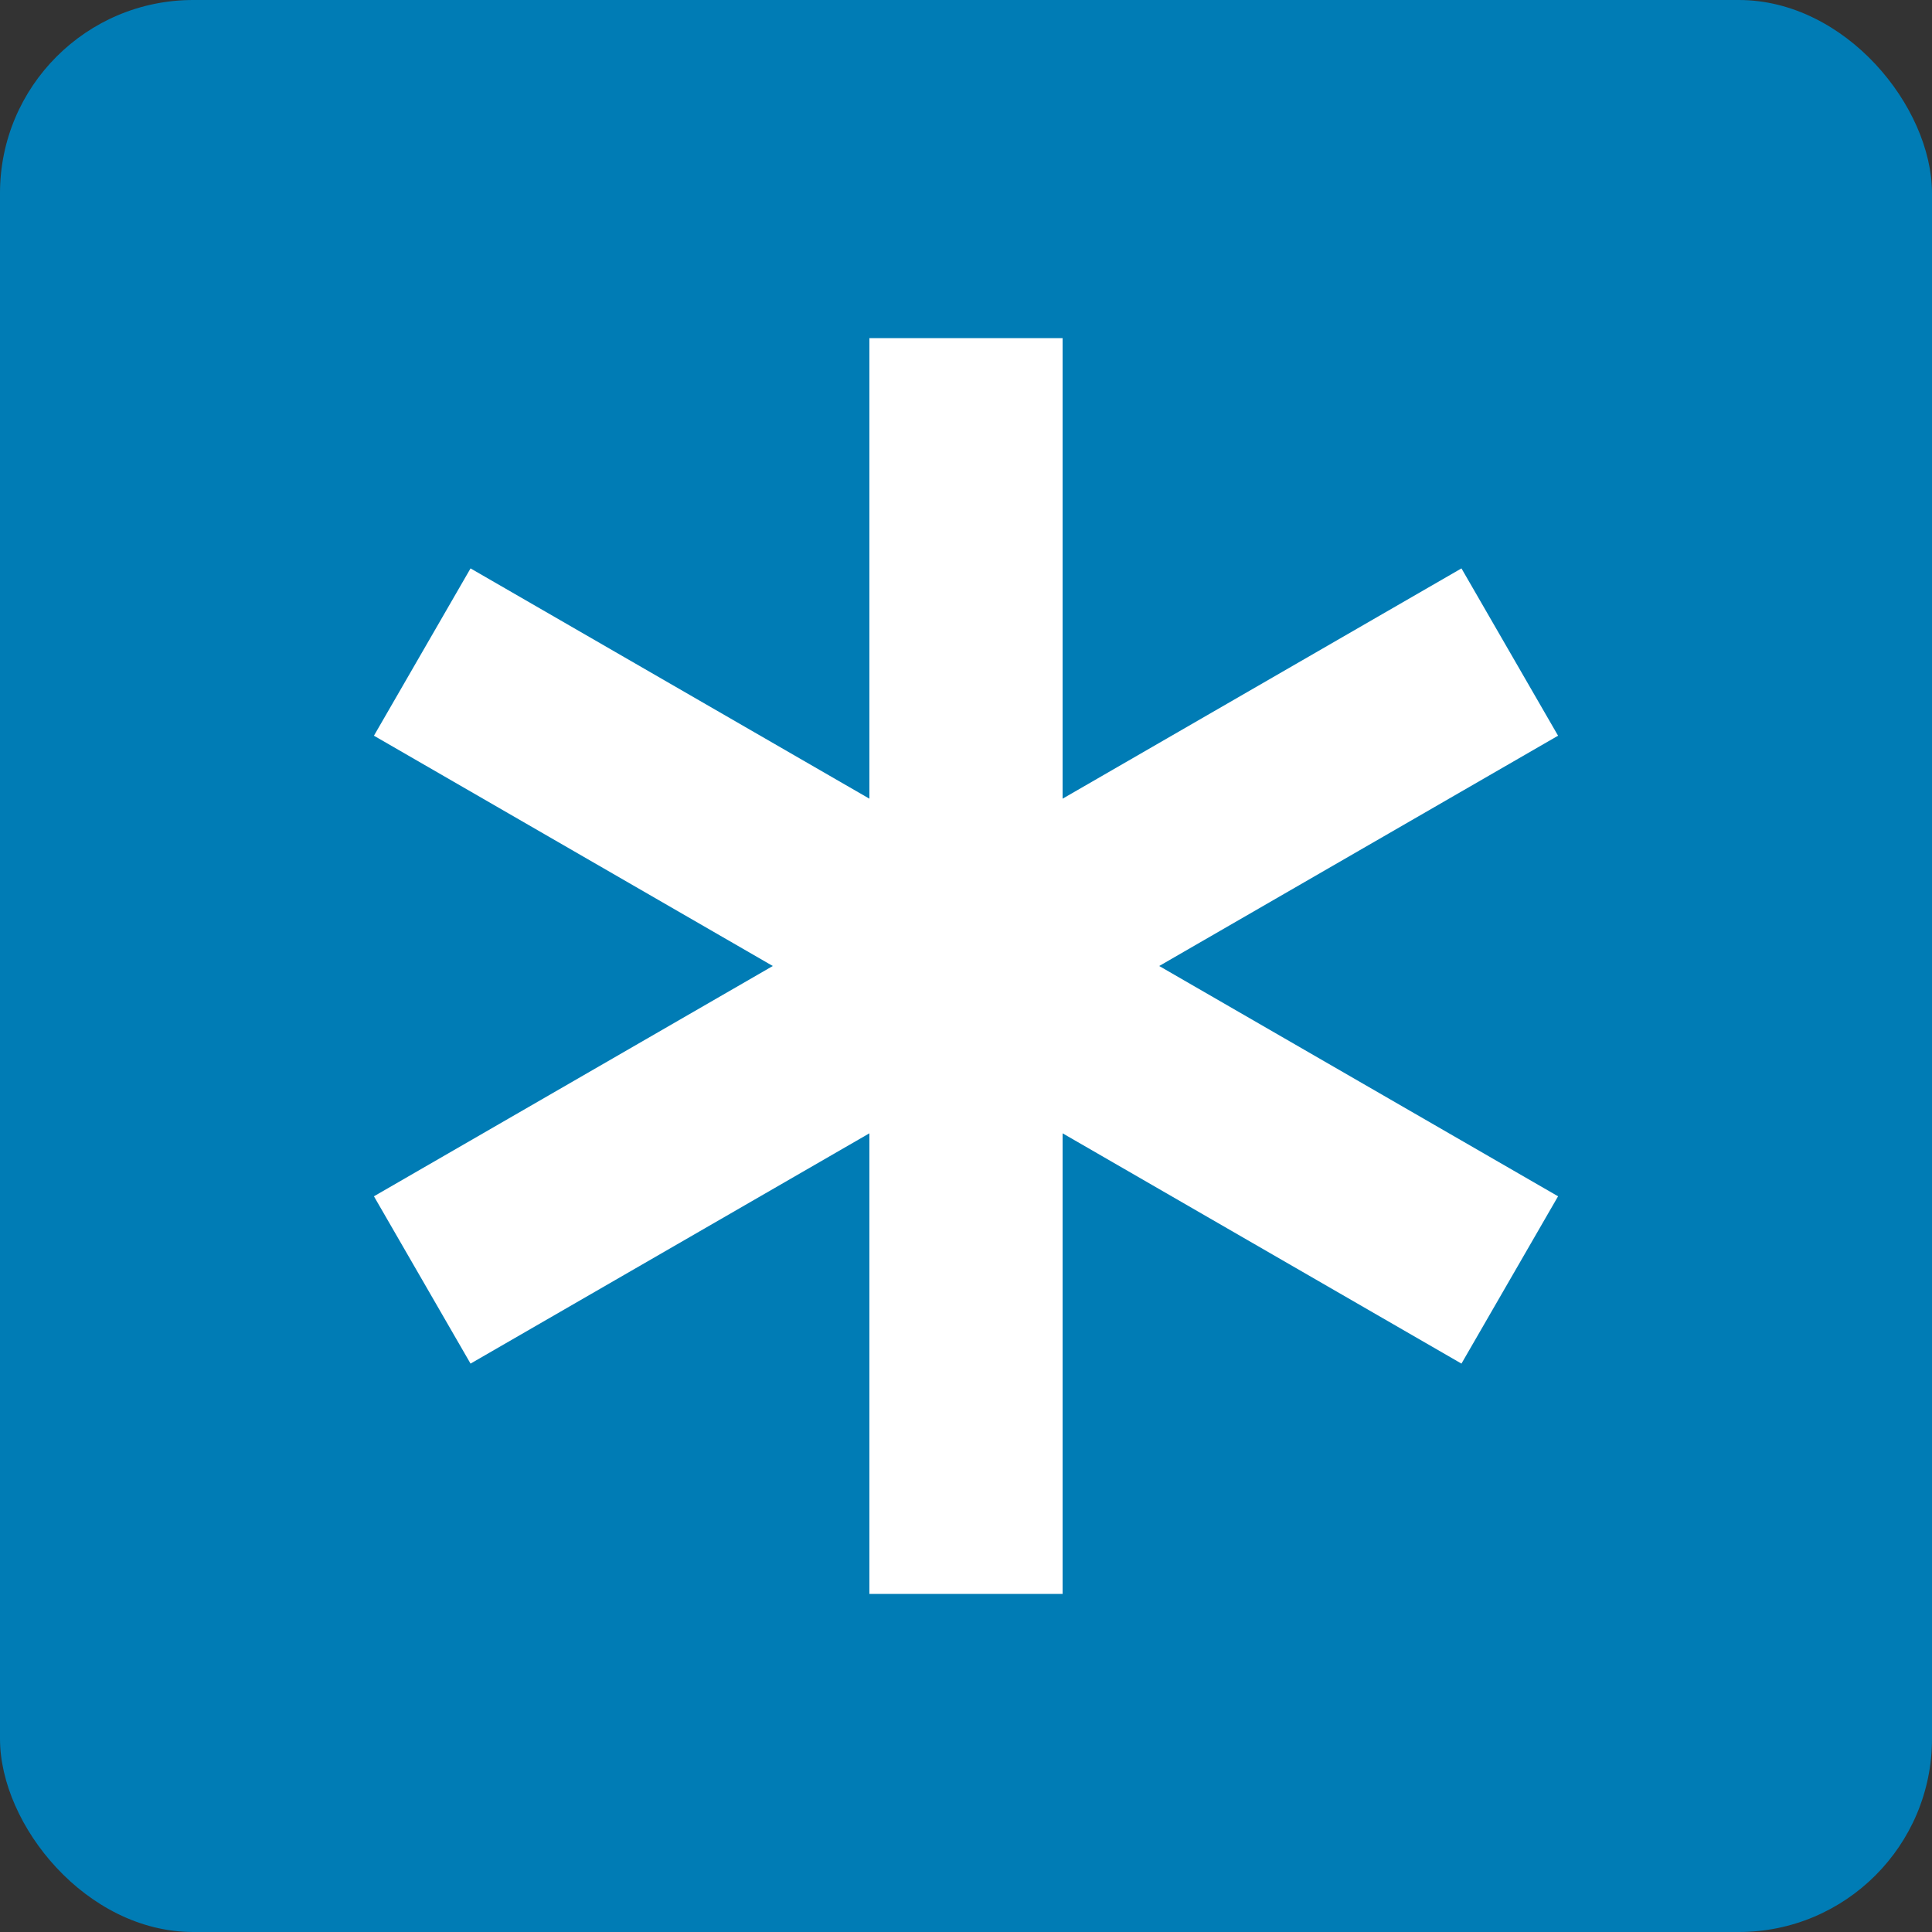
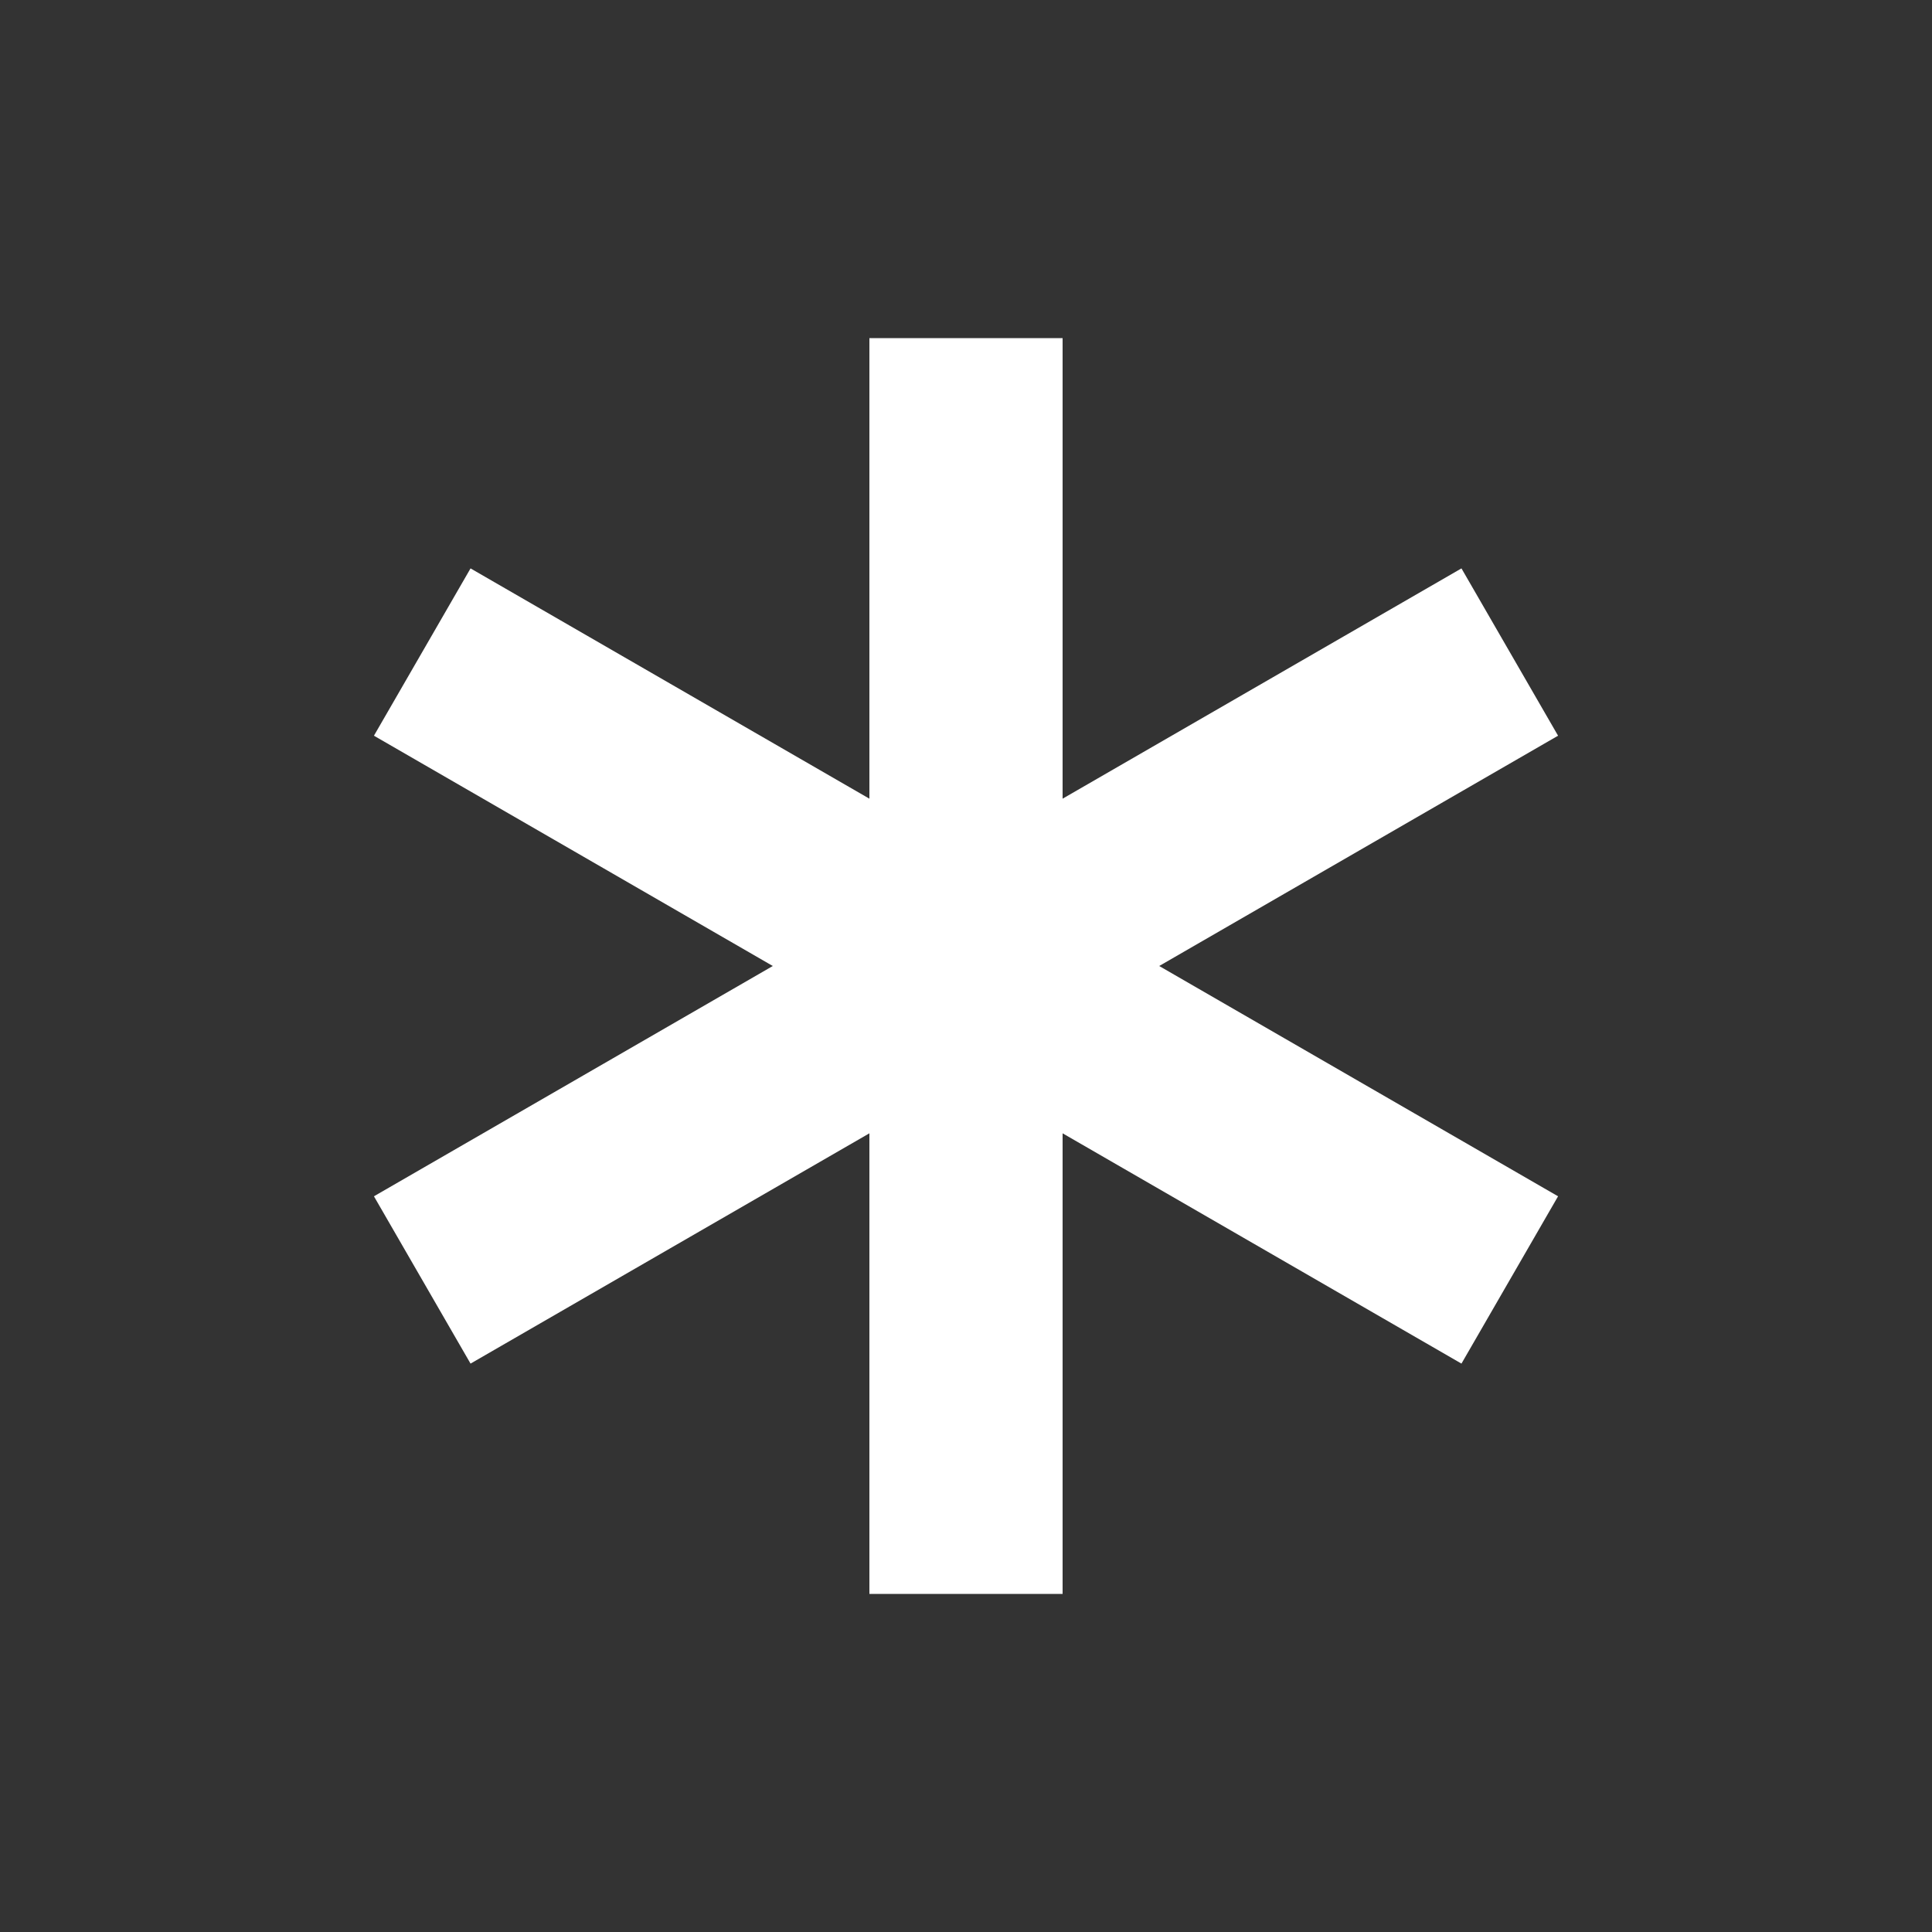
<svg xmlns="http://www.w3.org/2000/svg" viewBox="0 0 40 40">
  <rect x="0" y="0" width="40" height="40" fill="#333333" stroke="none" />
  <defs>
    <style>.cls-1{fill:#007cb5;}.cls-2{fill:#fff;}</style>
  </defs>
  <g id="レイヤー_2" data-name="レイヤー 2">
    <g id="レイヤー_1-2" data-name="レイヤー 1">
-       <rect class="cls-1" width="40" height="40" rx="4" />
      <polygon class="cls-2" points="32.258 15.232 30.258 11.768 22 16.536 22 7 18 7 18 16.536 9.742 11.768 7.742 15.232 16 20 7.742 24.768 9.742 28.232 18 23.464 18 33 22 33 22 23.464 30.258 28.232 32.258 24.768 24 20 32.258 15.232" />
    </g>
  </g>
</svg>